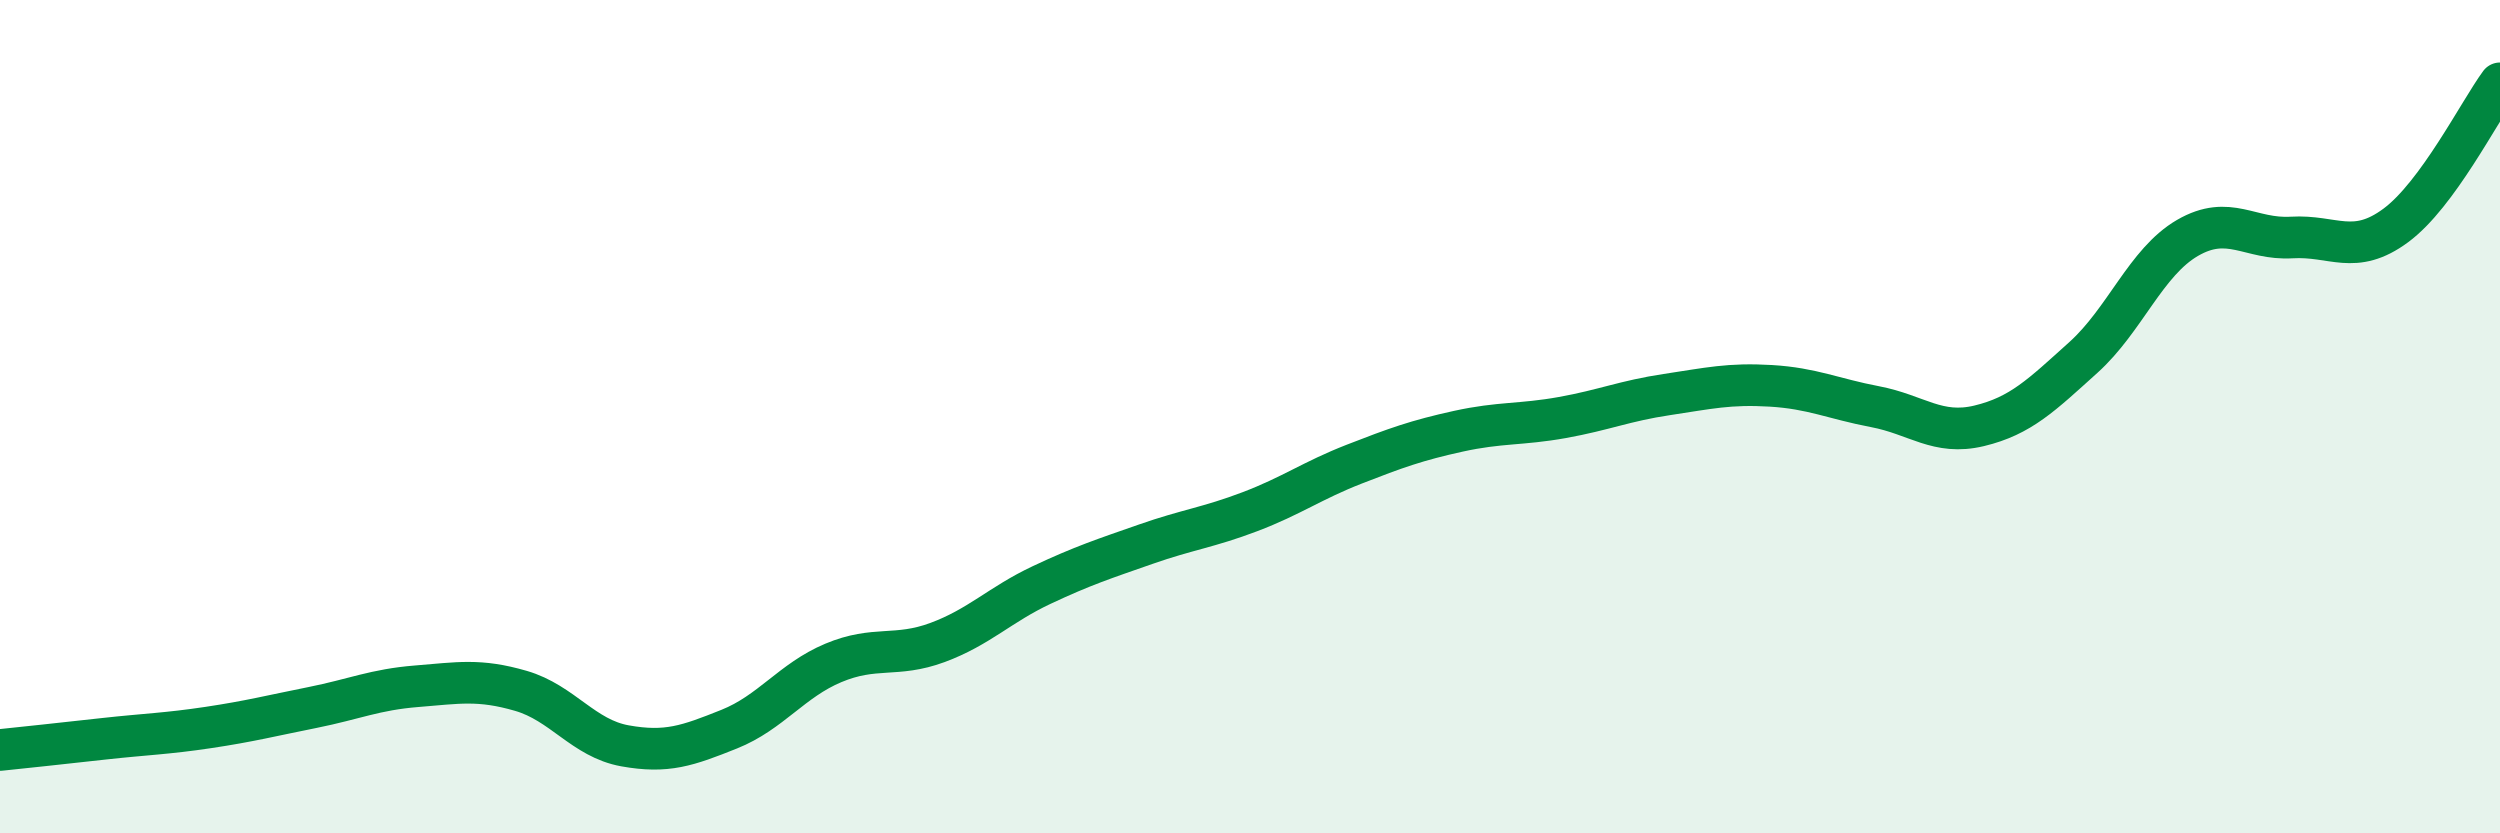
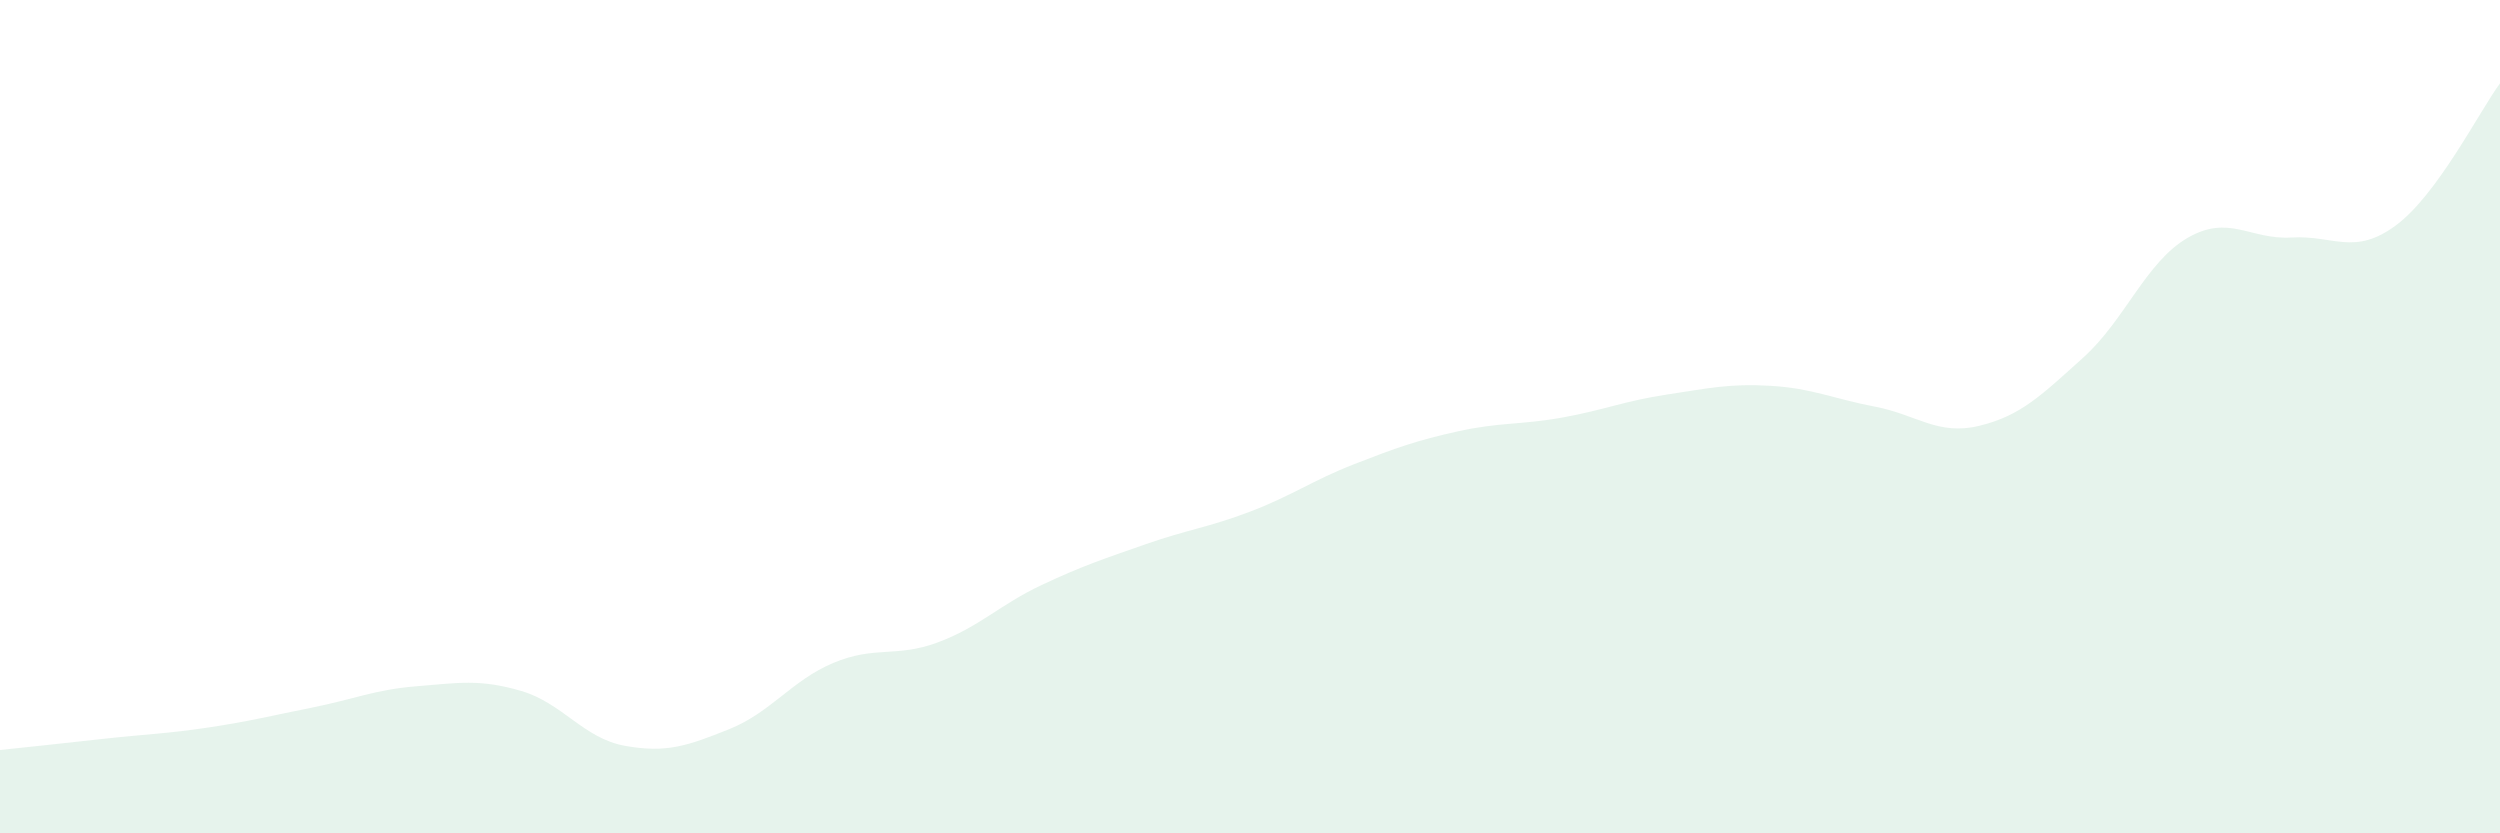
<svg xmlns="http://www.w3.org/2000/svg" width="60" height="20" viewBox="0 0 60 20">
  <path d="M 0,18 C 0.5,17.95 1.5,17.84 2.5,17.73 C 3.5,17.62 4,17.61 5,17.46 C 6,17.31 6.5,17.18 7.5,16.98 C 8.5,16.78 9,16.55 10,16.47 C 11,16.39 11.5,16.29 12.5,16.58 C 13.5,16.87 14,17.72 15,17.9 C 16,18.08 16.5,17.9 17.5,17.5 C 18.5,17.1 19,16.33 20,15.91 C 21,15.49 21.5,15.79 22.5,15.42 C 23.5,15.05 24,14.51 25,14.04 C 26,13.57 26.5,13.41 27.5,13.06 C 28.5,12.71 29,12.66 30,12.28 C 31,11.9 31.5,11.53 32.5,11.14 C 33.5,10.75 34,10.57 35,10.35 C 36,10.13 36.5,10.2 37.5,10.02 C 38.5,9.84 39,9.62 40,9.47 C 41,9.32 41.5,9.2 42.5,9.26 C 43.5,9.32 44,9.57 45,9.76 C 46,9.95 46.5,10.46 47.5,10.22 C 48.5,9.98 49,9.48 50,8.58 C 51,7.68 51.5,6.29 52.5,5.71 C 53.5,5.13 54,5.76 55,5.7 C 56,5.64 56.5,6.15 57.5,5.41 C 58.5,4.67 59.5,2.68 60,2L60 20L0 20Z" fill="#008740" opacity="0.1" stroke-linecap="round" stroke-linejoin="round" />
-   <path d="M 0,18 C 0.5,17.95 1.5,17.84 2.5,17.73 C 3.5,17.62 4,17.61 5,17.46 C 6,17.31 6.5,17.18 7.5,16.98 C 8.5,16.78 9,16.55 10,16.47 C 11,16.39 11.5,16.29 12.5,16.58 C 13.5,16.87 14,17.72 15,17.9 C 16,18.08 16.5,17.9 17.5,17.5 C 18.5,17.1 19,16.33 20,15.91 C 21,15.49 21.5,15.79 22.5,15.42 C 23.5,15.05 24,14.51 25,14.04 C 26,13.57 26.5,13.41 27.5,13.06 C 28.5,12.71 29,12.66 30,12.28 C 31,11.9 31.5,11.53 32.5,11.14 C 33.5,10.75 34,10.57 35,10.35 C 36,10.13 36.5,10.2 37.5,10.02 C 38.5,9.84 39,9.62 40,9.47 C 41,9.32 41.5,9.2 42.5,9.26 C 43.5,9.32 44,9.57 45,9.76 C 46,9.95 46.5,10.46 47.5,10.22 C 48.5,9.98 49,9.48 50,8.58 C 51,7.68 51.5,6.29 52.5,5.71 C 53.5,5.13 54,5.76 55,5.7 C 56,5.64 56.5,6.15 57.5,5.41 C 58.5,4.67 59.5,2.68 60,2" stroke="#008740" stroke-width="1" fill="none" stroke-linecap="round" stroke-linejoin="round" />
</svg>